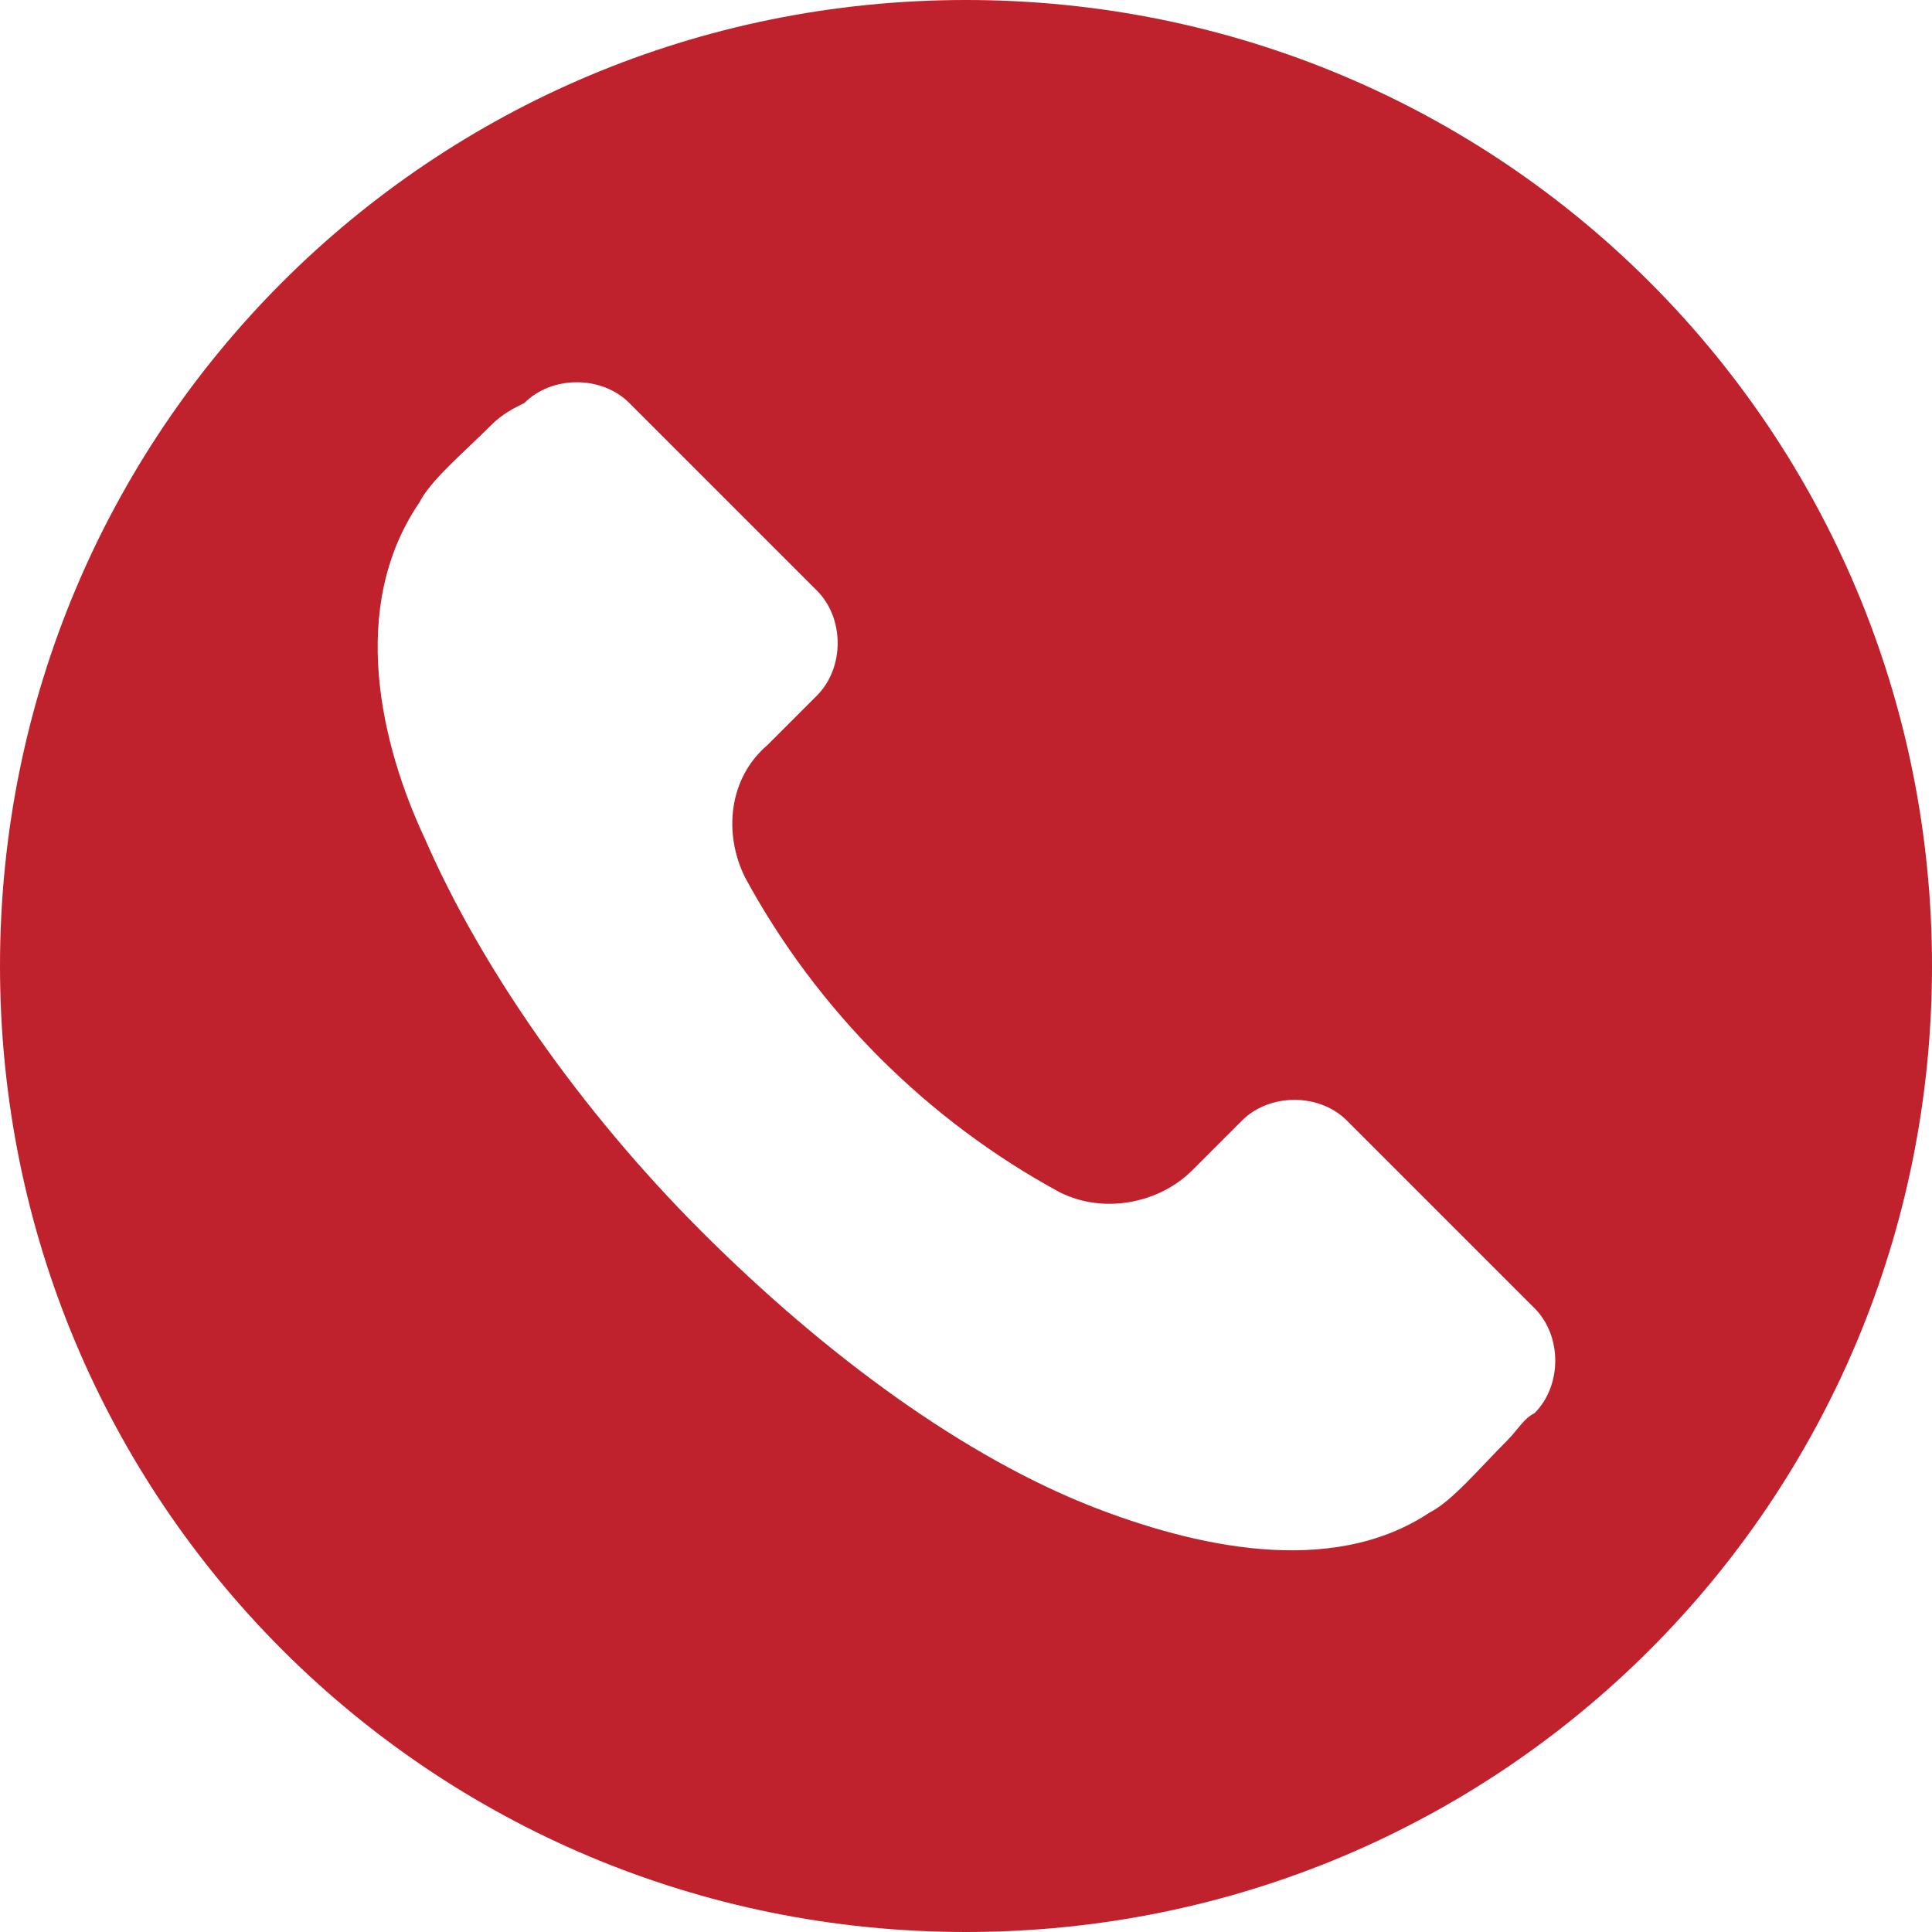
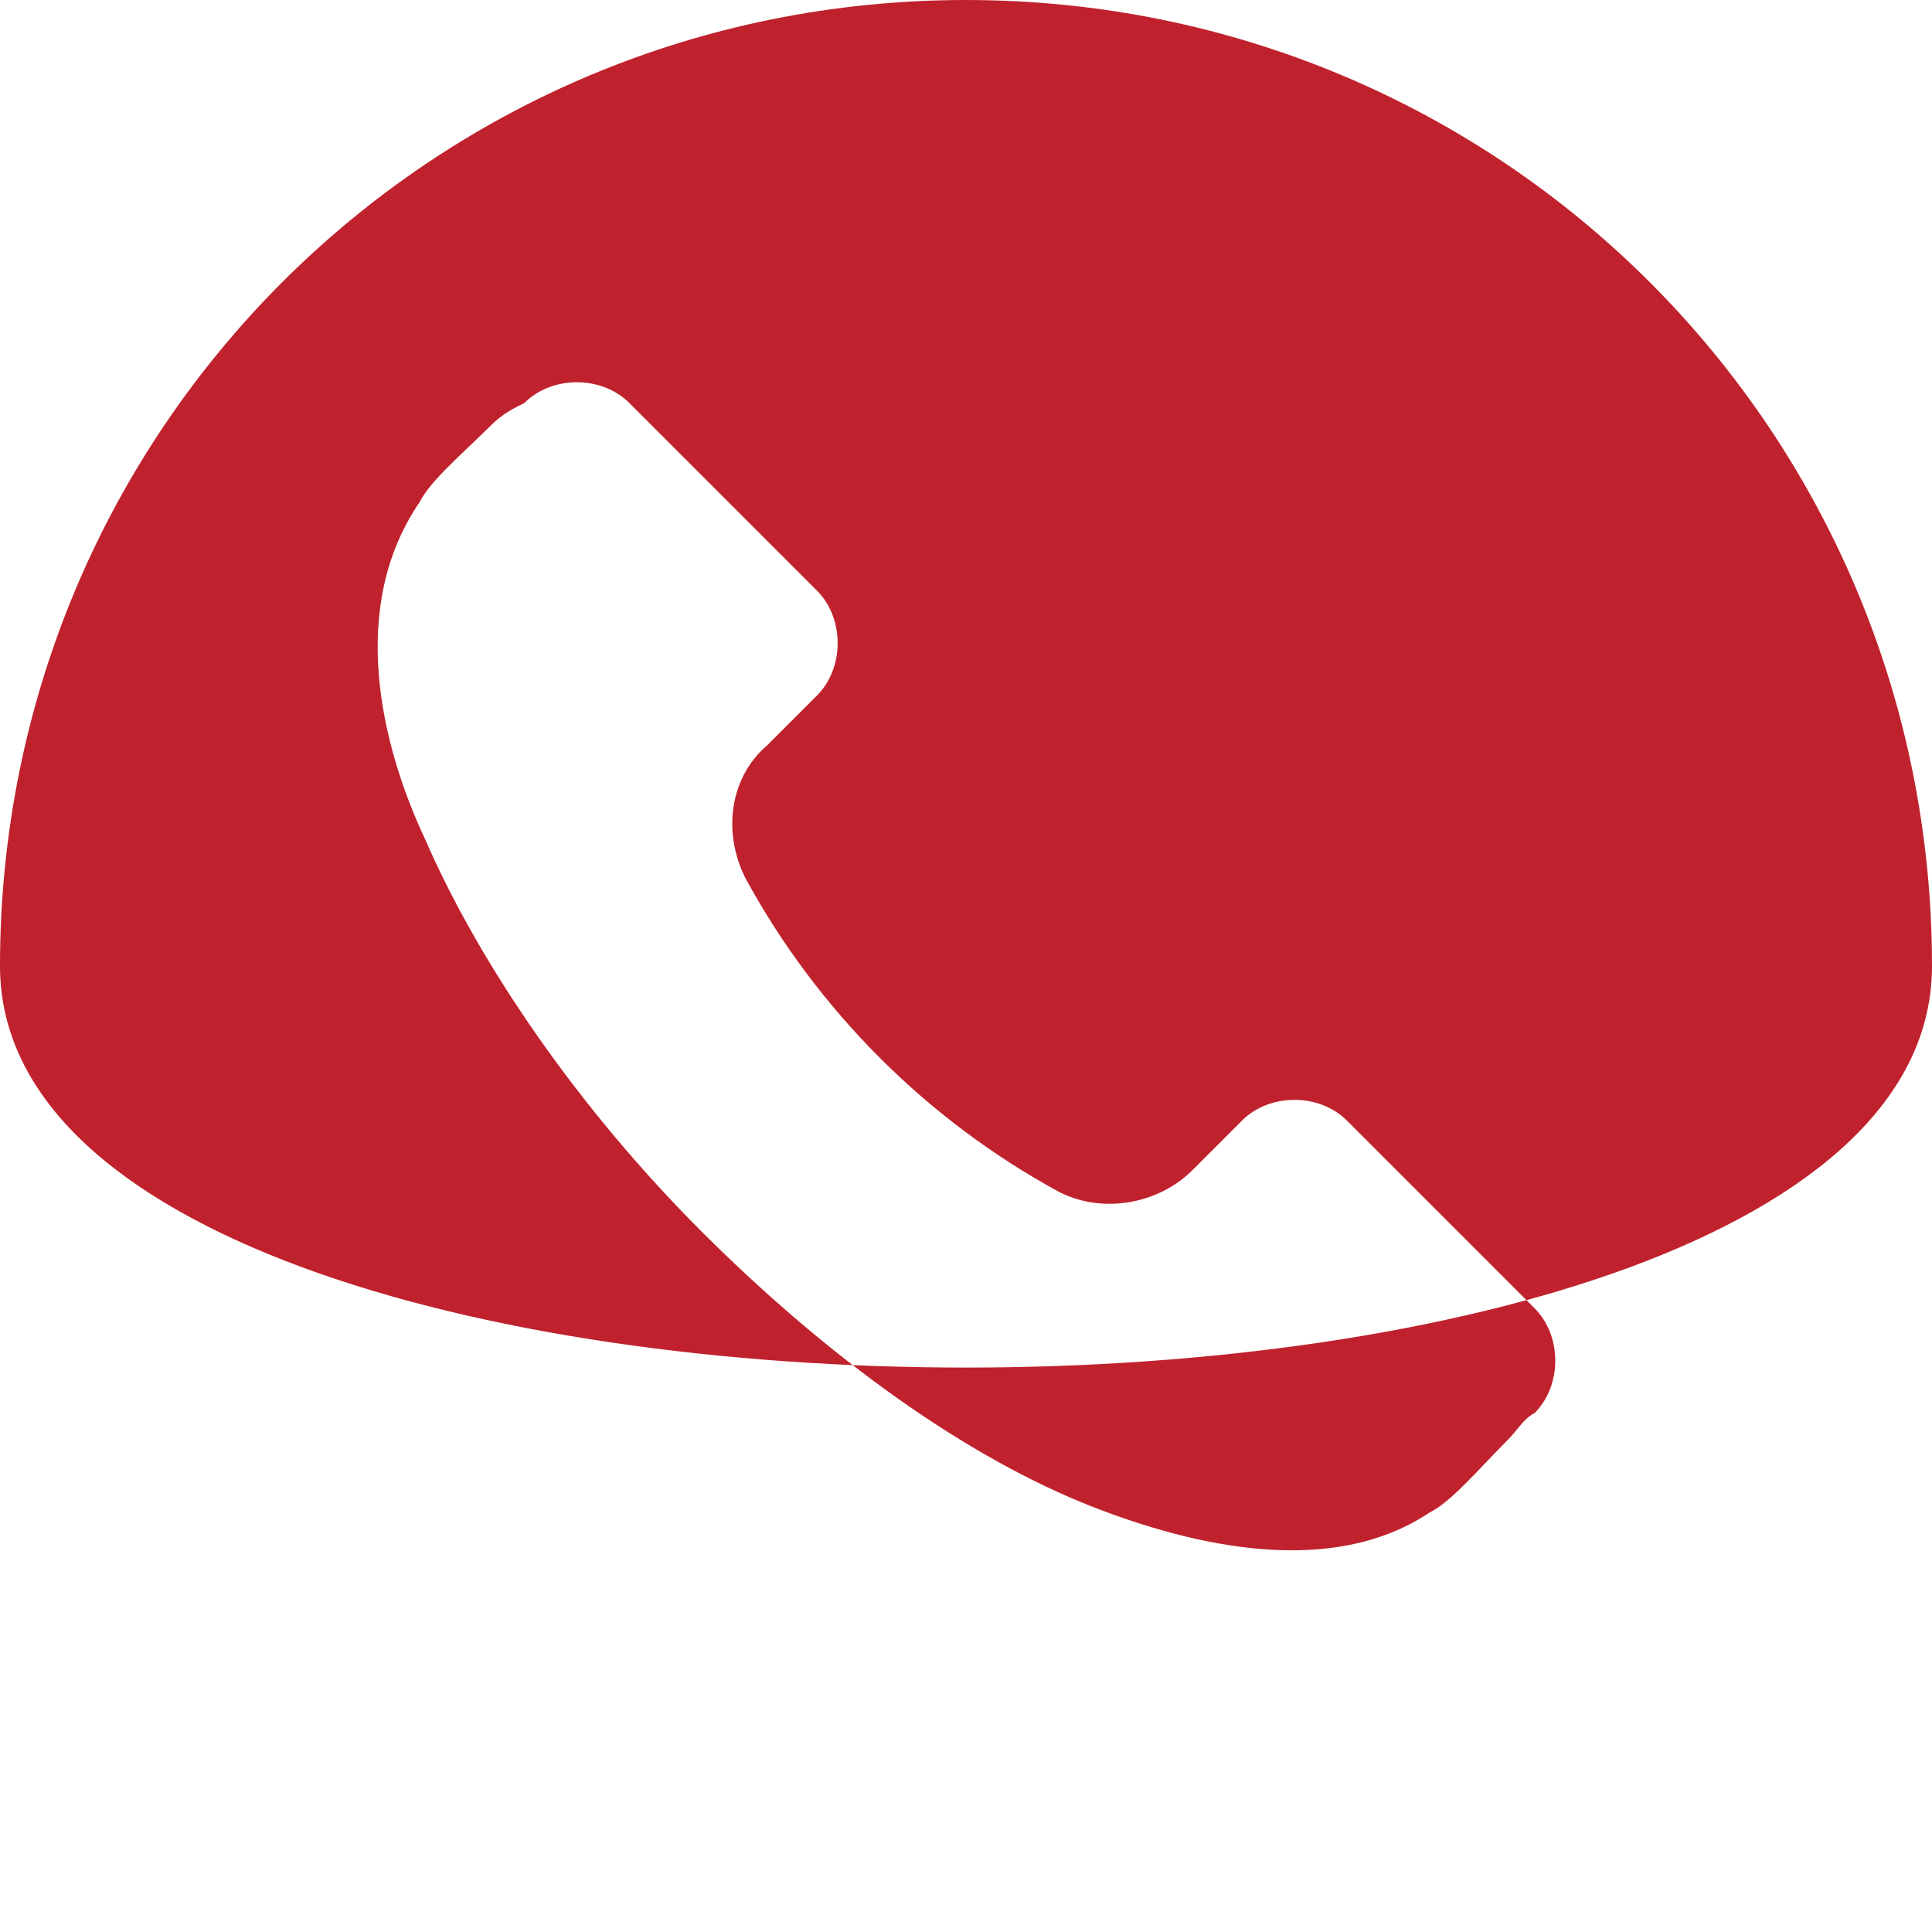
<svg xmlns="http://www.w3.org/2000/svg" version="1.1" id="Layer_1" x="0px" y="0px" viewBox="0 0 35 35" style="enable-background:new 0 0 35 35;" xml:space="preserve">
  <style type="text/css">
	.st0{fill-rule:evenodd;clip-rule:evenodd;fill:#C0222D;}
</style>
-   <path class="st0" d="M17.5,0C27.2,0,35,7.8,35,17.5S27.2,35,17.5,35S0,27.2,0,17.5S7.8,0,17.5,0z M27.8,25.6c0.5-0.5,0.5-1.4,0-1.9  l-3.4-3.4c-0.5-0.5-1.4-0.5-1.9,0l-0.9,0.9c-0.6,0.6-1.6,0.8-2.4,0.4c-2.4-1.3-4.4-3.3-5.7-5.7c-0.4-0.8-0.3-1.8,0.4-2.4l0.9-0.9  c0.5-0.5,0.5-1.4,0-1.9l-3.4-3.4c-0.5-0.5-1.4-0.5-1.9,0C9.3,7.4,9.1,7.5,8.9,7.7c-0.5,0.5-1.1,1-1.3,1.4c-1.3,1.9-0.7,4.4,0.1,6.1  c1,2.3,2.8,4.9,5,7.1c2.3,2.3,4.8,4.1,7.1,5c1.8,0.7,4.3,1.3,6.1,0.1c0.4-0.2,0.9-0.8,1.4-1.3C27.5,25.9,27.6,25.7,27.8,25.6  L27.8,25.6z" />
+   <path class="st0" d="M17.5,0C27.2,0,35,7.8,35,17.5S0,27.2,0,17.5S7.8,0,17.5,0z M27.8,25.6c0.5-0.5,0.5-1.4,0-1.9  l-3.4-3.4c-0.5-0.5-1.4-0.5-1.9,0l-0.9,0.9c-0.6,0.6-1.6,0.8-2.4,0.4c-2.4-1.3-4.4-3.3-5.7-5.7c-0.4-0.8-0.3-1.8,0.4-2.4l0.9-0.9  c0.5-0.5,0.5-1.4,0-1.9l-3.4-3.4c-0.5-0.5-1.4-0.5-1.9,0C9.3,7.4,9.1,7.5,8.9,7.7c-0.5,0.5-1.1,1-1.3,1.4c-1.3,1.9-0.7,4.4,0.1,6.1  c1,2.3,2.8,4.9,5,7.1c2.3,2.3,4.8,4.1,7.1,5c1.8,0.7,4.3,1.3,6.1,0.1c0.4-0.2,0.9-0.8,1.4-1.3C27.5,25.9,27.6,25.7,27.8,25.6  L27.8,25.6z" />
</svg>